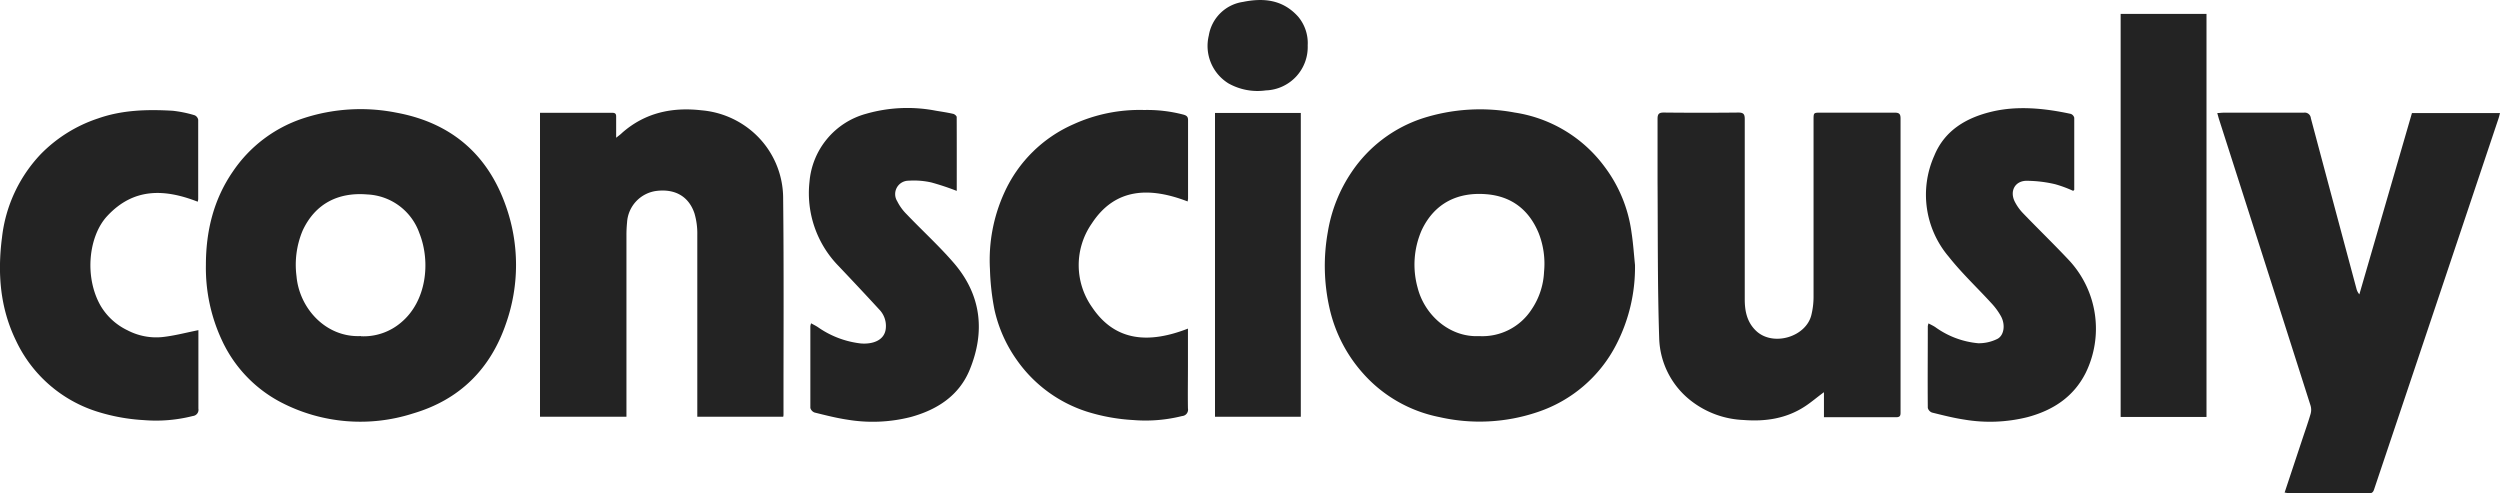
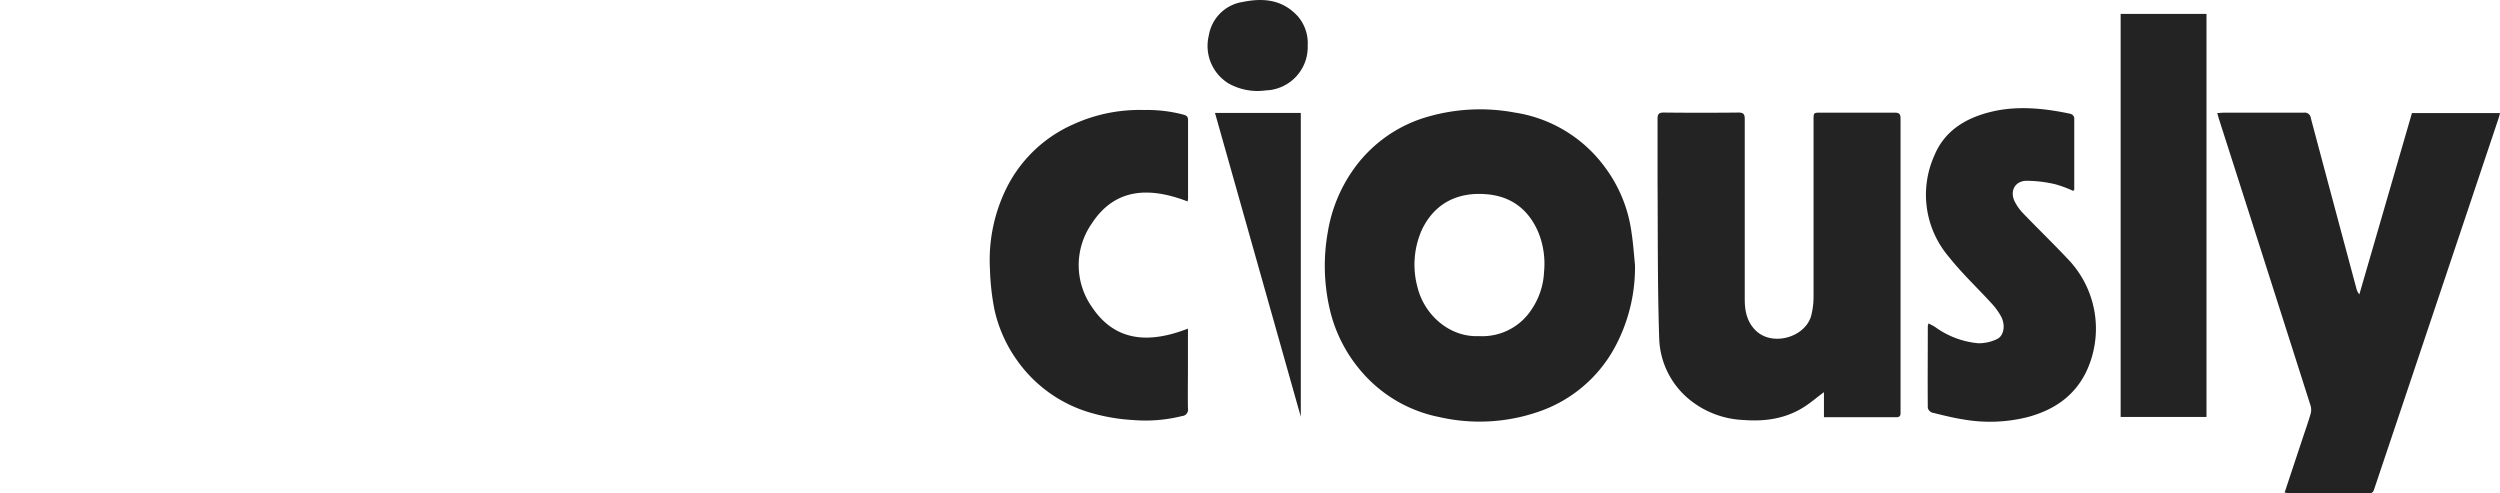
<svg xmlns="http://www.w3.org/2000/svg" id="Layer_1" data-name="Layer 1" viewBox="0 0 500 98.61">
  <defs>
    <style>.cls-1{fill:#232323;}</style>
  </defs>
-   <path class="cls-1" d="M41.18,53c0-6.71,1.51-13.06,5.39-18.69a27.23,27.23,0,0,1,14-10.62,36.72,36.72,0,0,1,18.69-1.16c10.89,2,18.26,8.27,21.9,18.63a35.21,35.21,0,0,1,.08,23.43C98.16,73.71,92,79.94,82.58,82.7a34.41,34.41,0,0,1-26.37-2.23A26.56,26.56,0,0,1,44.33,67.94,34.15,34.15,0,0,1,41.18,53Zm31,14.25a11.55,11.55,0,0,0,8-2.72c5.12-4.24,6-12.1,3.7-17.89a11.6,11.6,0,0,0-10.42-7.75c-5.72-.48-10.38,1.76-12.92,7.2a17.66,17.66,0,0,0-1.24,9.13C59.85,61.67,65.2,67.56,72.19,67.21Z" />
  <path class="cls-1" d="M327,53a33.68,33.68,0,0,1-3.79,16,27.41,27.41,0,0,1-15.69,13.41,36.11,36.11,0,0,1-19.67,1,27.53,27.53,0,0,1-15.27-8.77,29.08,29.08,0,0,1-6.64-12.85,38.36,38.36,0,0,1-.37-15.43,30,30,0,0,1,4.79-12,27.39,27.39,0,0,1,14.11-10.68,37.67,37.67,0,0,1,18.47-1.17,27.44,27.44,0,0,1,18,10.87,28,28,0,0,1,5.36,13.08C326.63,48.59,326.78,50.8,327,53ZM295.82,67.22a11.73,11.73,0,0,0,10.47-5.29,14.55,14.55,0,0,0,2.52-7.57,16.71,16.71,0,0,0-1.07-7.72c-1.9-4.61-5.35-7.36-10.39-7.79-5.73-.49-10.42,1.72-13,7.16a17.19,17.19,0,0,0-.82,11.55C284.91,63,289.93,67.51,295.82,67.22Z" />
  <path class="cls-1" d="M364.79,83.44v-5c-1.38,1-2.52,2-3.76,2.81-3.74,2.47-7.93,3.09-12.3,2.75a18.27,18.27,0,0,1-10.42-3.76,16.44,16.44,0,0,1-6.47-12.53c-.34-10.47-.26-21-.33-31.44,0-4.17,0-8.34,0-12.51,0-1,.32-1.26,1.29-1.25q7.46.08,14.9,0c1,0,1.25.34,1.25,1.3,0,12,0,24.05,0,36.07,0,2.47.51,4.71,2.41,6.42,3.39,3,9.86,1.07,10.92-3.33a15.27,15.27,0,0,0,.43-3.56c0-11.8,0-23.6,0-35.4,0-1.48,0-1.48,1.45-1.48,4.93,0,9.86,0,14.79,0,.9,0,1.16.28,1.16,1.16q0,29.31,0,58.63c0,.58.06,1.12-.83,1.12C374.5,83.43,369.76,83.44,364.79,83.44Z" />
-   <path class="cls-1" d="M108,22.56c4.9,0,9.68,0,14.46,0,.59,0,.79.22.77.8,0,1.3,0,2.61,0,4.19.54-.43.89-.68,1.21-1,4.56-4,9.95-5.16,15.85-4.49a18,18,0,0,1,10.55,4.57,17.59,17.59,0,0,1,5.79,13.15c.16,14.35.06,28.71.07,43.07,0,.14,0,.29-.06.5H139.46v-1.3c0-11.69,0-23.38,0-35.07a14.25,14.25,0,0,0-.57-4.32c-1.16-3.42-3.92-4.94-7.64-4.47a6.76,6.76,0,0,0-5.84,6.33,24.94,24.94,0,0,0-.12,2.59q0,17.42,0,34.84v1.4H108Z" />
  <path class="cls-1" d="M456.92,98.52l3.37-10.15c.61-1.85,1.27-3.69,1.82-5.56a3,3,0,0,0,0-1.7Q453,52.51,443.82,23.9c-.12-.38-.22-.78-.37-1.29.43,0,.78-.06,1.14-.07,5.38,0,10.76,0,16.14,0a1.22,1.22,0,0,1,1.44,1.1q4.53,17,9.11,34.06a2.75,2.75,0,0,0,.59,1.17q5.26-18.12,10.52-36.26H500c-.11.42-.19.78-.31,1.13q-12.39,37-24.8,73.93c-.18.55-.31,1-1.09,1-5.42,0-10.84,0-16.26,0C457.39,98.58,457.24,98.55,456.92,98.52Z" />
-   <path class="cls-1" d="M39.54,40.34c-6.67-2.6-12.84-2.79-18.09,2.86-3.74,4-4.64,12.22-1.3,18a12.52,12.52,0,0,0,5.35,4.86,12.39,12.39,0,0,0,7,1.35c2.39-.26,4.73-.89,7.18-1.38v1.15c0,4.85,0,9.7,0,14.55a1.25,1.25,0,0,1-1.11,1.47,29.88,29.88,0,0,1-9.84.82,38,38,0,0,1-9.27-1.69A26.85,26.85,0,0,1,3.21,68.15C0,61.58-.52,54.64.4,47.49A28.88,28.88,0,0,1,8.14,30.84,28.56,28.56,0,0,1,19.6,23.69c4.85-1.71,9.87-1.83,14.92-1.54a24,24,0,0,1,4.4.9,1.22,1.22,0,0,1,.72.9c0,5.29,0,10.59,0,15.89A2.44,2.44,0,0,1,39.54,40.34Z" />
  <path class="cls-1" d="M237.59,65.72v7.4c0,2.85-.05,5.71,0,8.57a1.28,1.28,0,0,1-1.18,1.52,30,30,0,0,1-9.73.8,37.75,37.75,0,0,1-9.38-1.71,27.28,27.28,0,0,1-13.9-10.25,27.69,27.69,0,0,1-4.53-10.22,49,49,0,0,1-.88-8,32.44,32.44,0,0,1,2.89-15.33A27.13,27.13,0,0,1,214.7,24.85,31.89,31.89,0,0,1,228.82,22a28.58,28.58,0,0,1,7.92.94c.54.17.87.36.87,1.06,0,5.22,0,10.45,0,15.67,0,.18-.05.36-.08.62-7.44-2.86-14.46-2.85-19.2,4.45a14.57,14.57,0,0,0,.11,16.74C223.18,68.52,230.1,68.64,237.59,65.72Z" />
  <path class="cls-1" d="M414.67,38.19a24.45,24.45,0,0,0-3.61-1.34,25.3,25.3,0,0,0-5.86-.69c-2.27.09-3.27,2.11-2.25,4.16a9.6,9.6,0,0,0,1.69,2.36c3.08,3.2,6.27,6.28,9.3,9.52a20.09,20.09,0,0,1,3.21,22.35c-2.42,4.83-6.55,7.51-11.63,8.87a30.83,30.83,0,0,1-12.65.5c-2.18-.33-4.33-.88-6.47-1.41a1.36,1.36,0,0,1-.84-.93c-.05-5.45,0-10.9,0-16.35a3.33,3.33,0,0,1,.14-.55c.49.26.92.46,1.31.71a17.35,17.35,0,0,0,8.64,3.26,8.36,8.36,0,0,0,3.76-.84c1.39-.65,1.72-2.81.8-4.53a13.22,13.22,0,0,0-1.91-2.62c-2.84-3.11-5.93-6-8.54-9.3a19.14,19.14,0,0,1-2.9-20.23c2.08-5.07,6.42-7.6,11.54-8.81s10.54-.67,15.76.46a1.11,1.11,0,0,1,.69.77c0,4.81,0,9.62,0,14.43C414.79,38,414.76,38,414.67,38.19Z" />
-   <path class="cls-1" d="M191.35,38.18a52,52,0,0,0-5.08-1.69,15.85,15.85,0,0,0-4.55-.35,2.68,2.68,0,0,0-2.28,4.1,9.92,9.92,0,0,0,1.9,2.62c3.14,3.29,6.52,6.36,9.48,9.8,5.45,6.37,6.25,13.67,3.12,21.29-2.13,5.19-6.51,8-11.78,9.45a30.83,30.83,0,0,1-12.65.54c-2.21-.33-4.4-.89-6.58-1.43a1.38,1.38,0,0,1-.86-.92c0-5.45,0-10.9,0-16.35a3.25,3.25,0,0,1,.15-.58c.52.29,1,.52,1.39.79a18.56,18.56,0,0,0,8.55,3.24c2.24.19,4.75-.52,5-3a4.72,4.72,0,0,0-1.33-3.81c-2.67-2.91-5.37-5.78-8.09-8.65a20.83,20.83,0,0,1-5.84-16.88,15.43,15.43,0,0,1,11.31-13.59,29.92,29.92,0,0,1,14-.61c1.15.19,2.3.36,3.43.62.28.06.7.42.7.64C191.36,28.29,191.35,33.17,191.35,38.18Z" />
  <path class="cls-1" d="M441.3,83.39H424.13V2.78H441.3Z" />
-   <path class="cls-1" d="M243,22.59h17.16V83.35H243Z" />
+   <path class="cls-1" d="M243,22.59h17.16V83.35Z" />
  <path class="cls-1" d="M261.54,9.08a8.68,8.68,0,0,1-8.37,9,11.85,11.85,0,0,1-7.49-1.41,8.8,8.8,0,0,1-3.92-9.56A8.11,8.11,0,0,1,248.61.38c4.15-.84,8-.45,11.06,3A8.23,8.23,0,0,1,261.54,9.08Z" />
</svg>